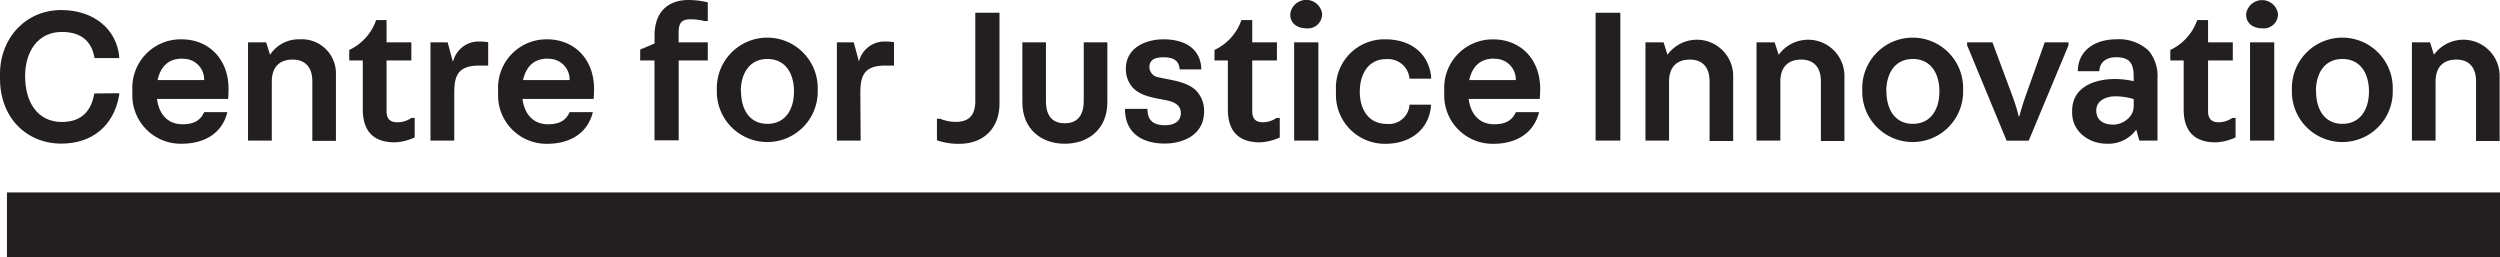
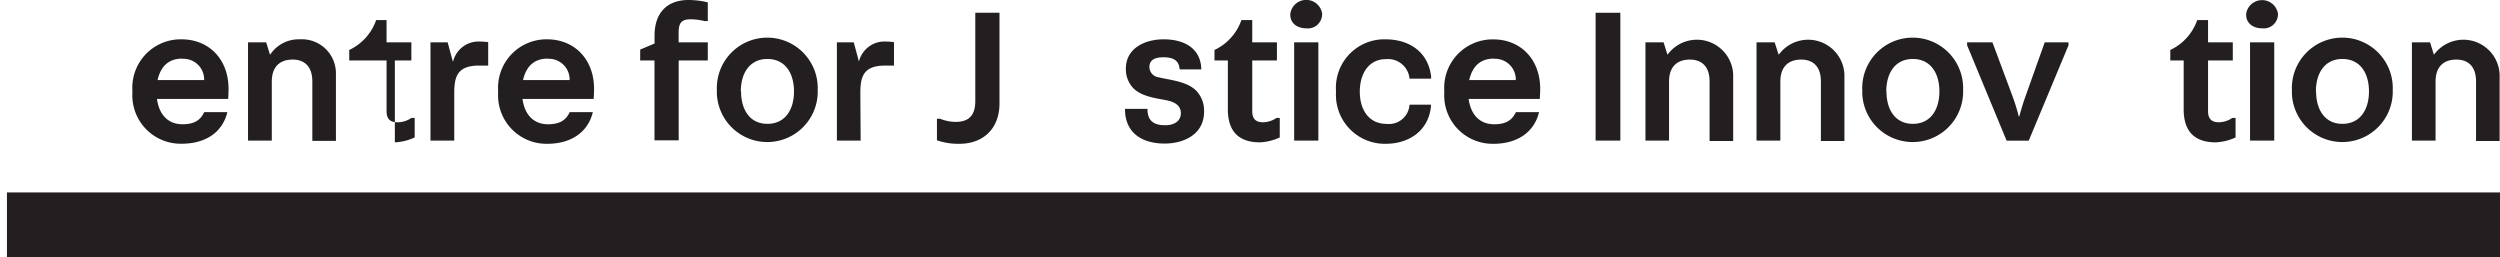
<svg xmlns="http://www.w3.org/2000/svg" viewBox="0 0 413.26 42.54">
  <defs>
    <style>.cls-1{fill:#231f20;}</style>
  </defs>
  <title>Asset 3xmas</title>
  <g id="Layer_2" data-name="Layer 2">
    <g id="Logotypes">
-       <path class="cls-1" d="M19.7,15.41v.33c-.91,5.17-4.58,8-9.56,8C4.32,23.73,0,19.4,0,13v-.78c0-6,4.32-10.56,10.11-10.56,5.33,0,9.1,3.09,9.59,7.61v.33H15.63c-.39-2.37-1.82-4.32-5.4-4.32-4,0-6.08,3.28-6.08,7.31,0,4.22,2,7.57,6.08,7.57,3.51,0,4.91-2.11,5.36-4.71Z" />
      <path class="cls-1" d="M37.78,14.69c0,.75-.06,1.66-.06,1.66H25.95c.32,2.47,1.72,4.19,4.22,4.19,1.82,0,2.93-.58,3.58-2h3.83C36.74,22,33.85,23.76,30,23.76a8,8,0,0,1-8.12-8.35v-.52A8,8,0,0,1,30,6.5C34.5,6.5,37.78,9.75,37.78,14.69Zm-7.64-5c-2.41,0-3.61,1.43-4.09,3.54h7.7A3.43,3.43,0,0,0,30.14,9.72Z" />
      <path class="cls-1" d="M41,23.24V7h3l.62,2h.06A5.66,5.66,0,0,1,49.58,6.5a5.63,5.63,0,0,1,5.95,5.79v11h-3.9V13.46c0-2.5-1.33-3.61-3.25-3.61-2.11,0-3.45,1.17-3.45,3.64v9.75Z" />
-       <path class="cls-1" d="M68,7V10H63.9v8.39c0,1.46.81,1.82,1.79,1.82A4,4,0,0,0,68,19.5h.55v3.22a8.71,8.71,0,0,1-3.28.81c-3.38,0-5.3-1.69-5.3-5.46V10H57.73V8.26a8.58,8.58,0,0,0,4.45-4.94H63.9V7Z" />
+       <path class="cls-1" d="M68,7V10H63.9v8.39c0,1.46.81,1.82,1.79,1.82A4,4,0,0,0,68,19.5h.55v3.22a8.71,8.71,0,0,1-3.28.81V10H57.73V8.26a8.58,8.58,0,0,0,4.45-4.94H63.9V7Z" />
      <path class="cls-1" d="M75.09,23.24H71.16V7H74l.84,3.12h.07a4.34,4.34,0,0,1,4.49-3.25,8.82,8.82,0,0,1,1.3.1v3.87H79.19c-3.74,0-4.1,2-4.1,4.65Z" />
      <path class="cls-1" d="M98.2,14.69c0,.75-.07,1.66-.07,1.66H86.37c.33,2.47,1.72,4.19,4.22,4.19,1.82,0,2.93-.58,3.58-2H98c-.85,3.45-3.74,5.23-7.54,5.23a8,8,0,0,1-8.12-8.35v-.52A8,8,0,0,1,90.43,6.5C94.91,6.5,98.2,9.75,98.2,14.69Zm-7.64-5c-2.41,0-3.61,1.43-4.1,3.54h7.7A3.43,3.43,0,0,0,90.56,9.72Z" />
      <path class="cls-1" d="M105.83,8.19l2.37-1V5.88c0-3.77,2.08-5.88,5.62-5.88A13.58,13.58,0,0,1,117,.39V3.48h-.55a10,10,0,0,0-2.27-.29c-1.5,0-2,.55-2,2.24V7H117V10h-4.81v13.2h-4V10h-2.37Z" />
      <path class="cls-1" d="M118.5,14.85a8.34,8.34,0,1,1,16.67,0v.58a8.34,8.34,0,0,1-16.67,0Zm4,.26c0,3,1.43,5.36,4.36,5.36s4.39-2.34,4.39-5.36-1.46-5.36-4.39-5.36S122.46,12.09,122.46,15.11Z" />
      <path class="cls-1" d="M142.27,23.24h-3.93V7h2.79l.84,3.12H142a4.34,4.34,0,0,1,4.48-3.25,8.84,8.84,0,0,1,1.3.1v3.87h-1.46c-3.74,0-4.1,2-4.1,4.65Z" />
      <path class="cls-1" d="M155.4,19.63a7.07,7.07,0,0,0,2.54.52c1.92,0,3.28-.78,3.28-3.45V2.11h4v15c0,4.13-2.67,6.66-6.63,6.66a10.63,10.63,0,0,1-3.71-.58V19.63Z" />
-       <path class="cls-1" d="M176,20.38c1.69,0,3.15-.85,3.15-3.74V7h3.9V16.9c0,4.45-3.15,6.86-7.05,6.86S169,21.32,169,16.9V7h3.9v9.65C172.87,19.53,174.33,20.38,176,20.38Z" />
      <path class="cls-1" d="M192.33,6.5c3.35,0,6,1.4,6.24,4.65v.32H195c-.1-1.49-1.07-2-2.67-2S190,10,190,11.12a1.75,1.75,0,0,0,1.53,1.66c1.88.46,4.65.65,6.21,2.21a4.76,4.76,0,0,1,1.3,3.28v.16c0,3.9-3.51,5.3-6.5,5.3-3.61,0-6.4-1.62-6.57-5.36V18h3.71c0,1.89.94,2.7,2.92,2.7,1.69,0,2.6-.81,2.6-2,0-.85-.46-1.59-1.85-2-1.56-.42-4.39-.52-6-2.11a4.52,4.52,0,0,1-1.24-3.05v-.2C186.12,7.9,189.37,6.5,192.33,6.5Z" />
      <path class="cls-1" d="M211.08,7V10H207v8.39c0,1.46.81,1.82,1.79,1.82A4,4,0,0,0,211,19.5h.55v3.22a8.71,8.71,0,0,1-3.28.81c-3.38,0-5.3-1.69-5.3-5.46V10h-2.21V8.26a8.58,8.58,0,0,0,4.45-4.94H207V7Z" />
      <path class="cls-1" d="M218.55,2.44a2.35,2.35,0,0,1-2.63,2.24c-1.46,0-2.63-.81-2.63-2.24V2.28a2.66,2.66,0,0,1,5.27,0Zm-4.62,20.8V7h4V23.24Z" />
      <path class="cls-1" d="M224.78,15.15c0,3,1.5,5.33,4.42,5.33a3.41,3.41,0,0,0,3.8-3.18h3.54v.33c-.42,4-3.64,6.14-7.48,6.14a8.08,8.08,0,0,1-8.22-8.35v-.52A8,8,0,0,1,229,6.5c4,0,7.09,2.11,7.57,6.14V13H233a3.56,3.56,0,0,0-3.87-3.22C226.31,9.75,224.78,12.12,224.78,15.15Z" />
      <path class="cls-1" d="M254.6,14.69c0,.75-.07,1.66-.07,1.66H242.77c.33,2.47,1.72,4.19,4.23,4.19,1.82,0,2.92-.58,3.58-2h3.83c-.84,3.45-3.74,5.23-7.54,5.23a8,8,0,0,1-8.13-8.35v-.52a8,8,0,0,1,8.09-8.39C251.32,6.5,254.6,9.75,254.6,14.69Zm-7.64-5c-2.4,0-3.61,1.43-4.09,3.54h7.7A3.43,3.43,0,0,0,247,9.72Z" />
      <path class="cls-1" d="M263.76,23.24V2.11h4.09V23.24Z" />
      <path class="cls-1" d="M272,23.24V7h3l.62,2h.06a6,6,0,0,1,10.82,3.31v11h-3.9V13.46c0-2.5-1.33-3.61-3.25-3.61-2.11,0-3.45,1.17-3.45,3.64v9.75Z" />
      <path class="cls-1" d="M290.36,23.24V7h3L294,9h.07a6,6,0,0,1,10.82,3.31v11H301V13.46c0-2.5-1.33-3.61-3.25-3.61-2.11,0-3.45,1.17-3.45,3.64v9.75Z" />
      <path class="cls-1" d="M307.84,14.85a8.34,8.34,0,1,1,16.67,0v.58a8.34,8.34,0,0,1-16.67,0Zm4,.26c0,3,1.43,5.36,4.36,5.36s4.39-2.34,4.39-5.36-1.46-5.36-4.39-5.36S311.81,12.09,311.81,15.11Z" />
      <path class="cls-1" d="M333.81,19.21c.26-1,.65-2.27,1-3.25L338,7h3.93v.49l-6.57,15.76H331.7L325.17,7.48V7h4.19l3.35,9a31.63,31.63,0,0,1,1,3.25Z" />
-       <path class="cls-1" d="M348.32,23.76c-3.12,0-5.79-2.08-5.79-5.14v-.26c0-4,3.71-5.3,7.12-5.3a14.48,14.48,0,0,1,3.06.36v-.58c0-1.88-.29-3.38-2.86-3.38-1.37,0-2.73.55-2.83,2.31h-3.54v-.39c.26-3.32,3.15-4.88,6.31-4.88a7.15,7.15,0,0,1,5.43,1.92A6.58,6.58,0,0,1,356.64,13V23.24h-3l-.49-1.75h-.07A5.67,5.67,0,0,1,348.32,23.76Zm4.39-6.18v-1.2a10.74,10.74,0,0,0-3-.46c-1.53,0-3.19.68-3.19,2.34s1.24,2.34,2.83,2.34C350.72,20.61,352.7,19.5,352.7,17.58Z" />
      <path class="cls-1" d="M369.09,7V10H365v8.39c0,1.46.81,1.82,1.79,1.82A4,4,0,0,0,369,19.5h.55v3.22a8.71,8.71,0,0,1-3.28.81c-3.38,0-5.3-1.69-5.3-5.46V10h-2.21V8.26a8.58,8.58,0,0,0,4.45-4.94H365V7Z" />
      <path class="cls-1" d="M376.56,2.44a2.35,2.35,0,0,1-2.63,2.24c-1.46,0-2.63-.81-2.63-2.24V2.28a2.66,2.66,0,0,1,5.26,0Zm-4.62,20.8V7h4V23.24Z" />
      <path class="cls-1" d="M378.86,14.85a8.34,8.34,0,1,1,16.67,0v.58a8.34,8.34,0,0,1-16.67,0Zm4,.26c0,3,1.43,5.36,4.35,5.36s4.39-2.34,4.39-5.36-1.46-5.36-4.39-5.36S382.83,12.09,382.83,15.11Z" />
      <path class="cls-1" d="M398.7,23.24V7h3l.62,2h.06a6,6,0,0,1,10.82,3.31v11h-3.9V13.46c0-2.5-1.33-3.61-3.25-3.61-2.11,0-3.44,1.17-3.44,3.64v9.75Z" />
      <rect class="cls-1" x="1.15" y="31.81" width="412.11" height="10.73" />
    </g>
  </g>
</svg>